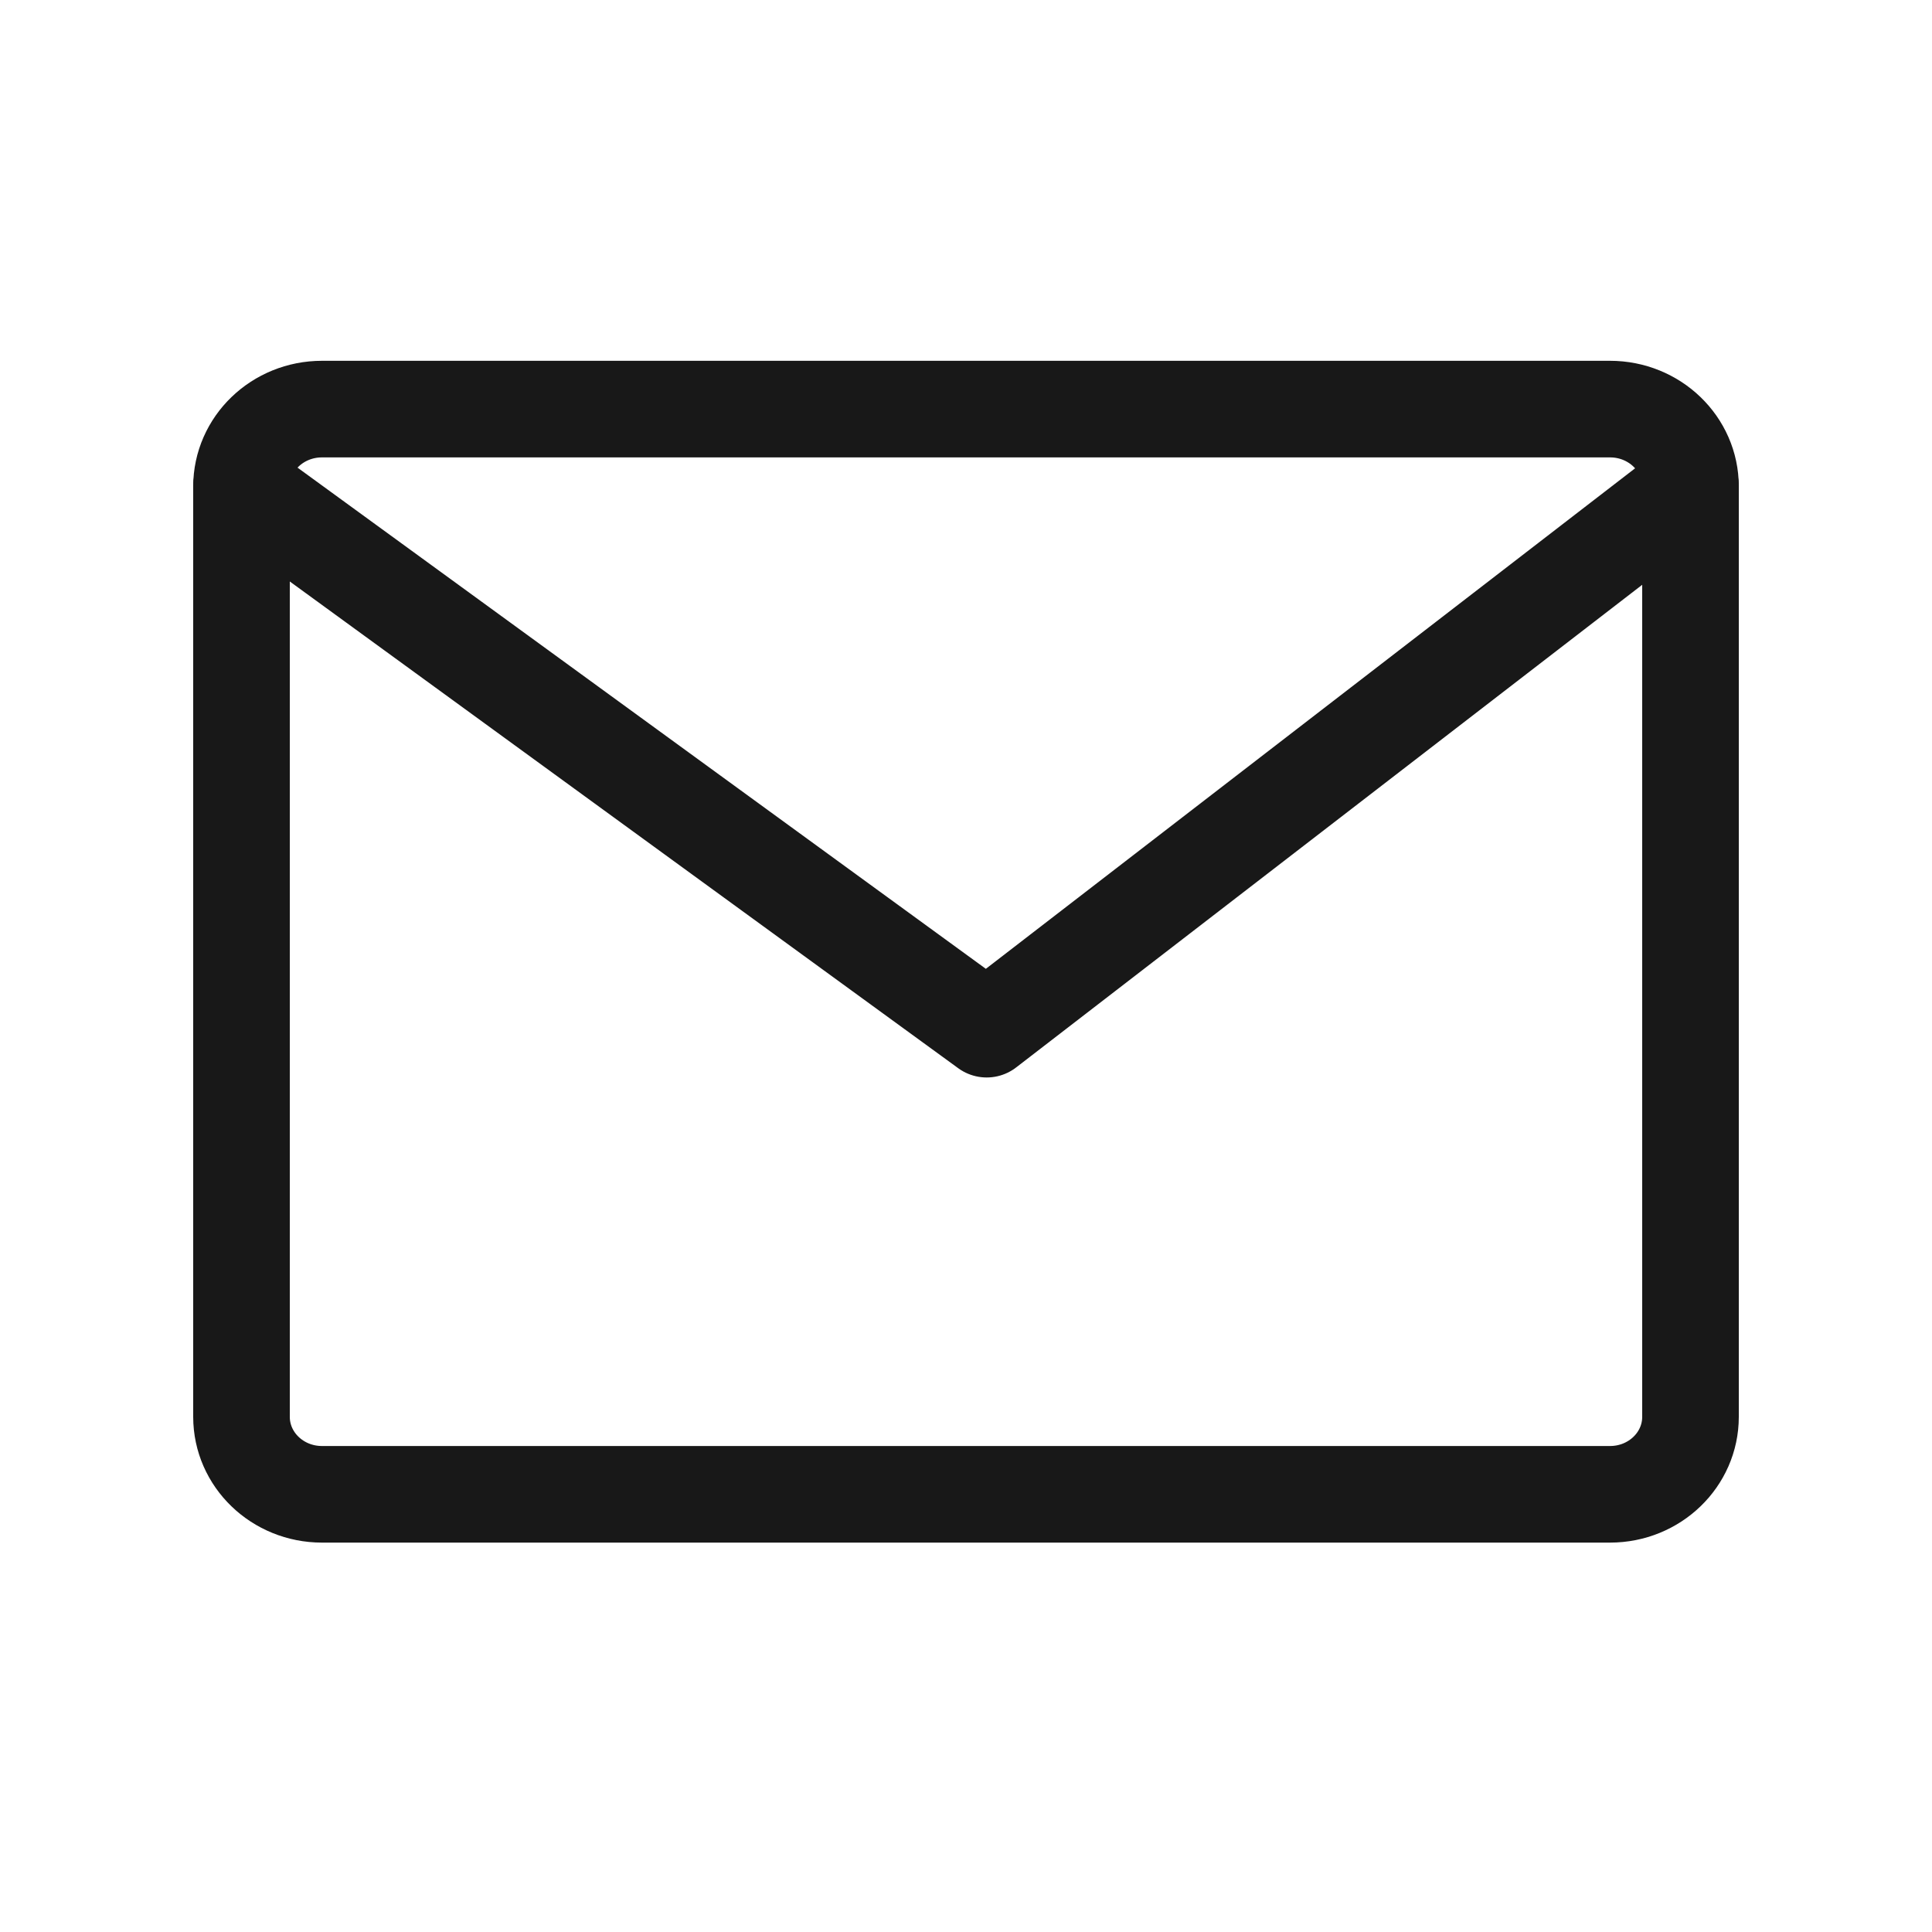
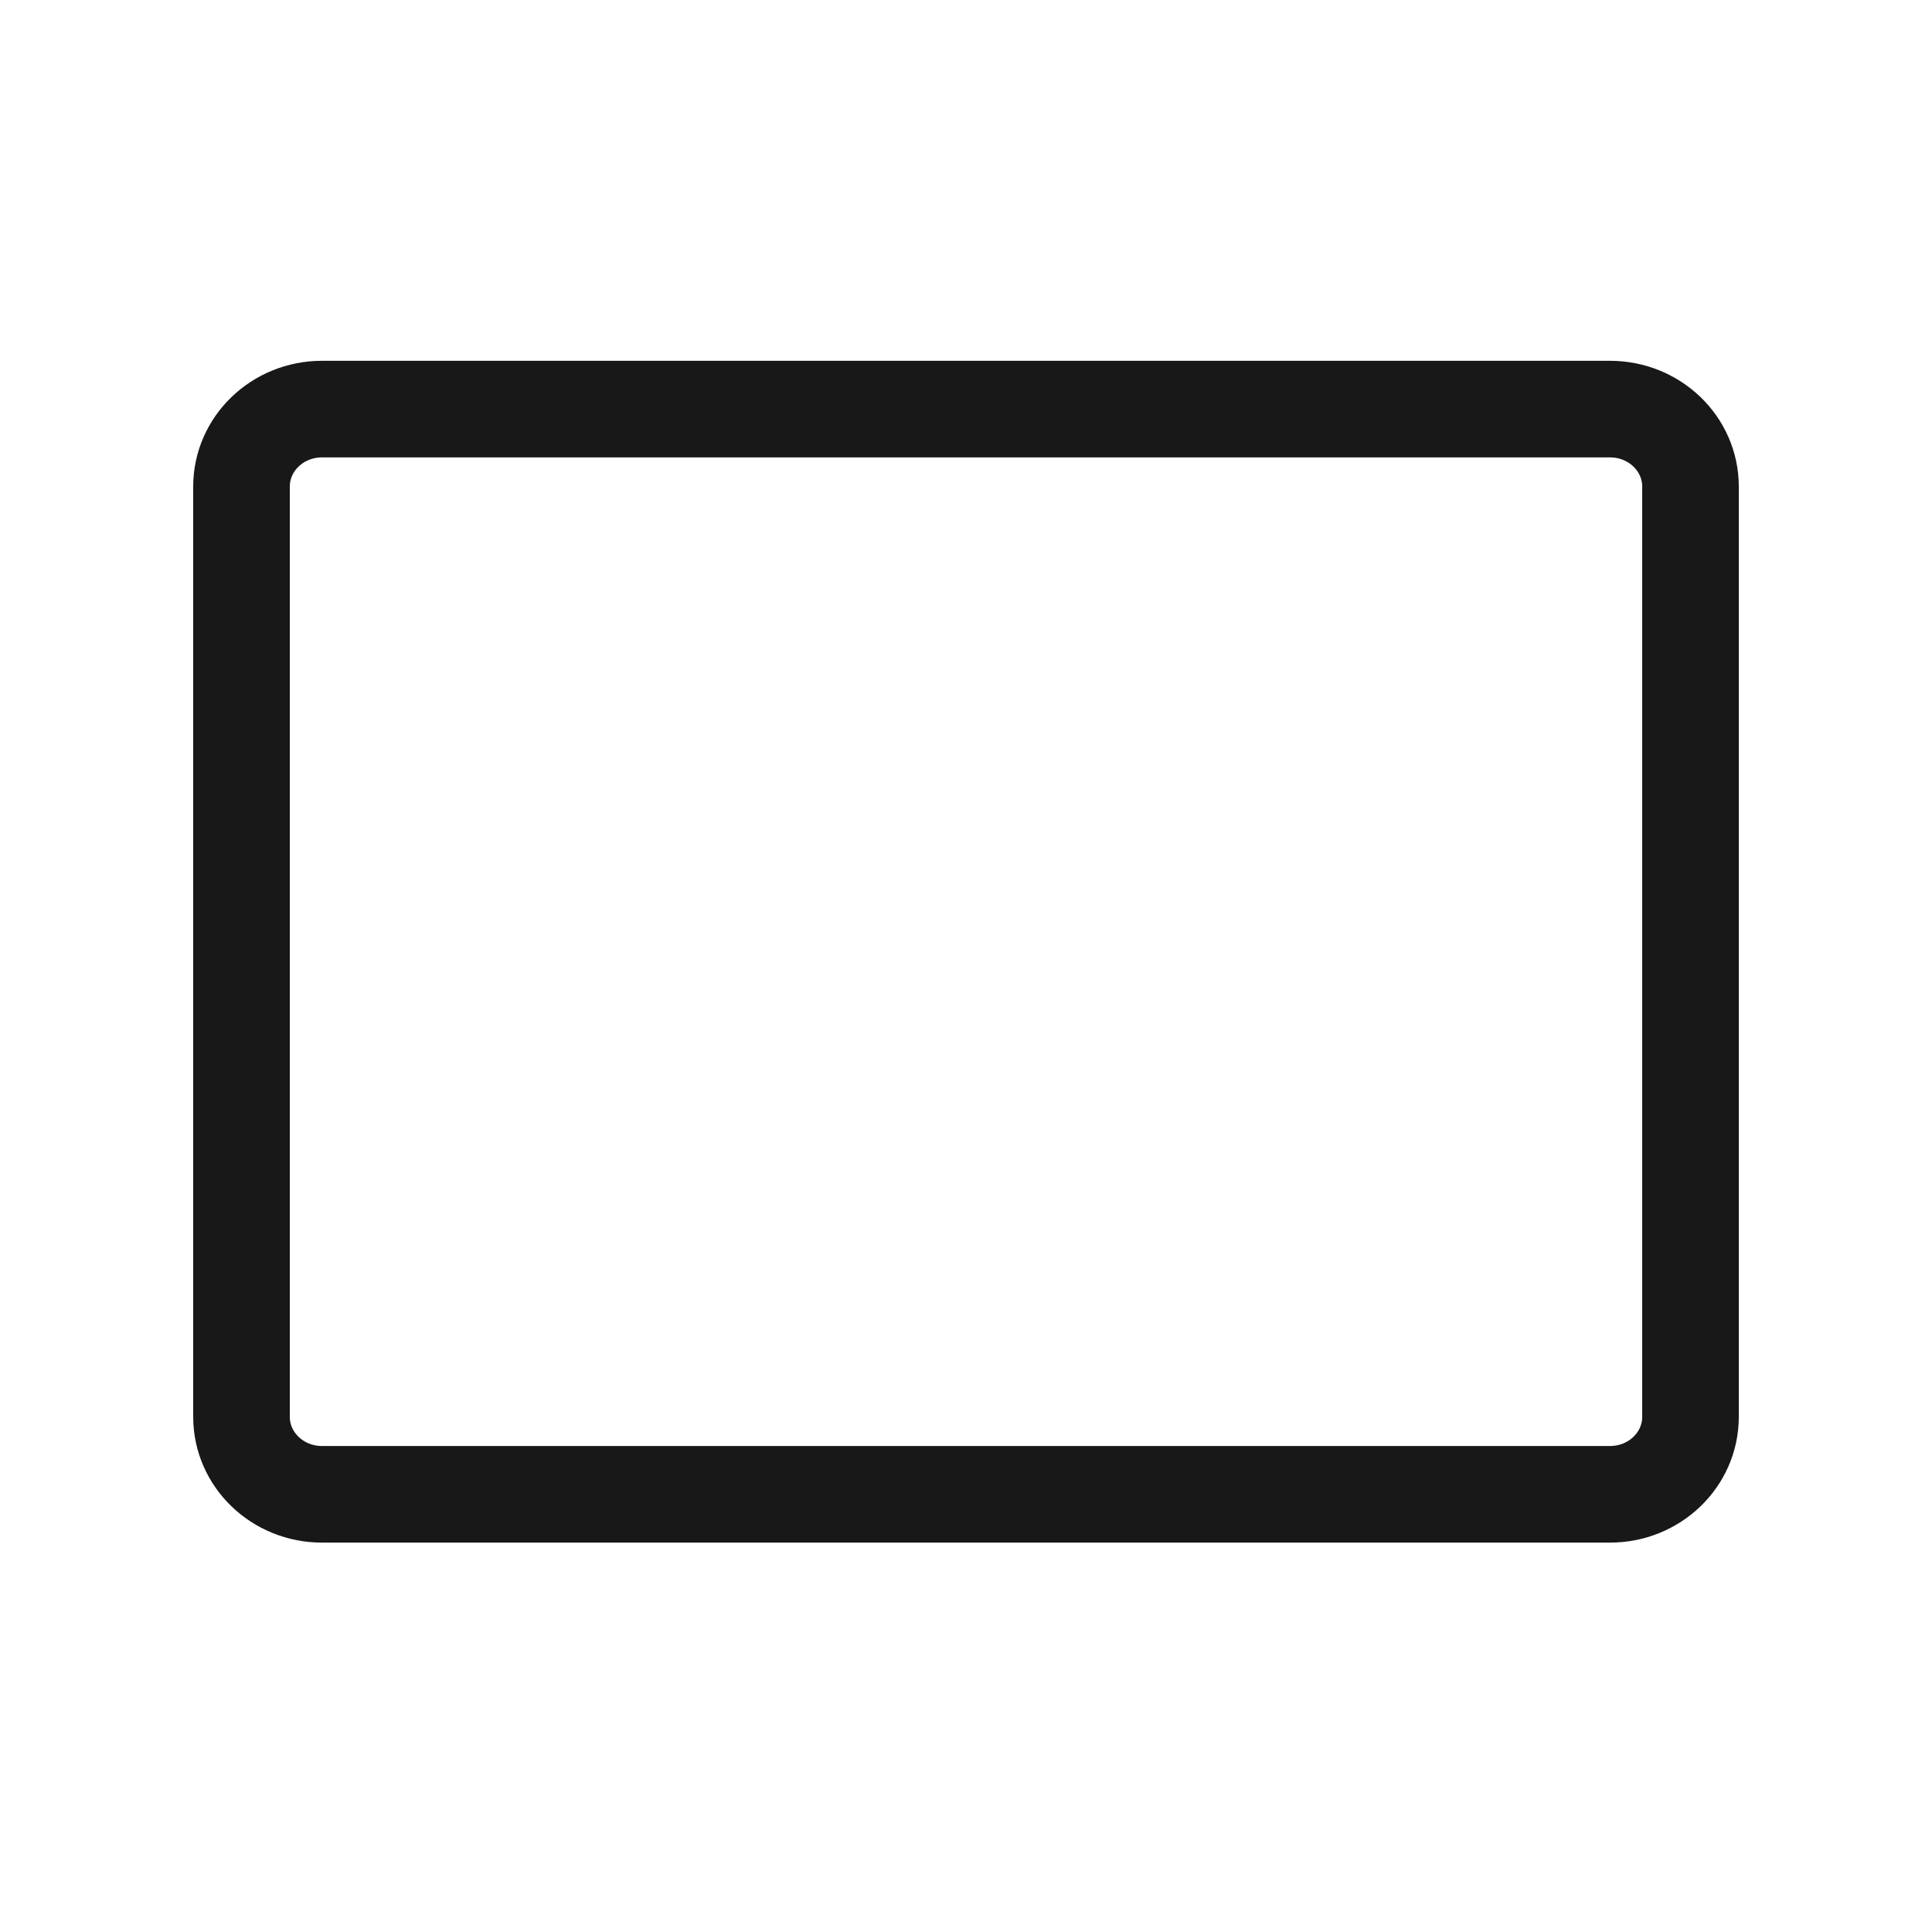
<svg xmlns="http://www.w3.org/2000/svg" width="20" height="20" viewBox="0 0 20 20" fill="none">
  <path d="M16.667 4.235H3.333C2.873 4.235 2.5 4.594 2.5 5.037V14.667C2.5 15.11 2.873 15.469 3.333 15.469H16.667C17.127 15.469 17.5 15.11 17.5 14.667V5.037C17.5 4.594 17.127 4.235 16.667 4.235Z" stroke="#181818" stroke-linecap="round" stroke-linejoin="round" />
-   <path d="M2.5 5.037L10.214 10.654L17.5 5.037" stroke="#181818" stroke-linecap="round" stroke-linejoin="round" />
</svg>